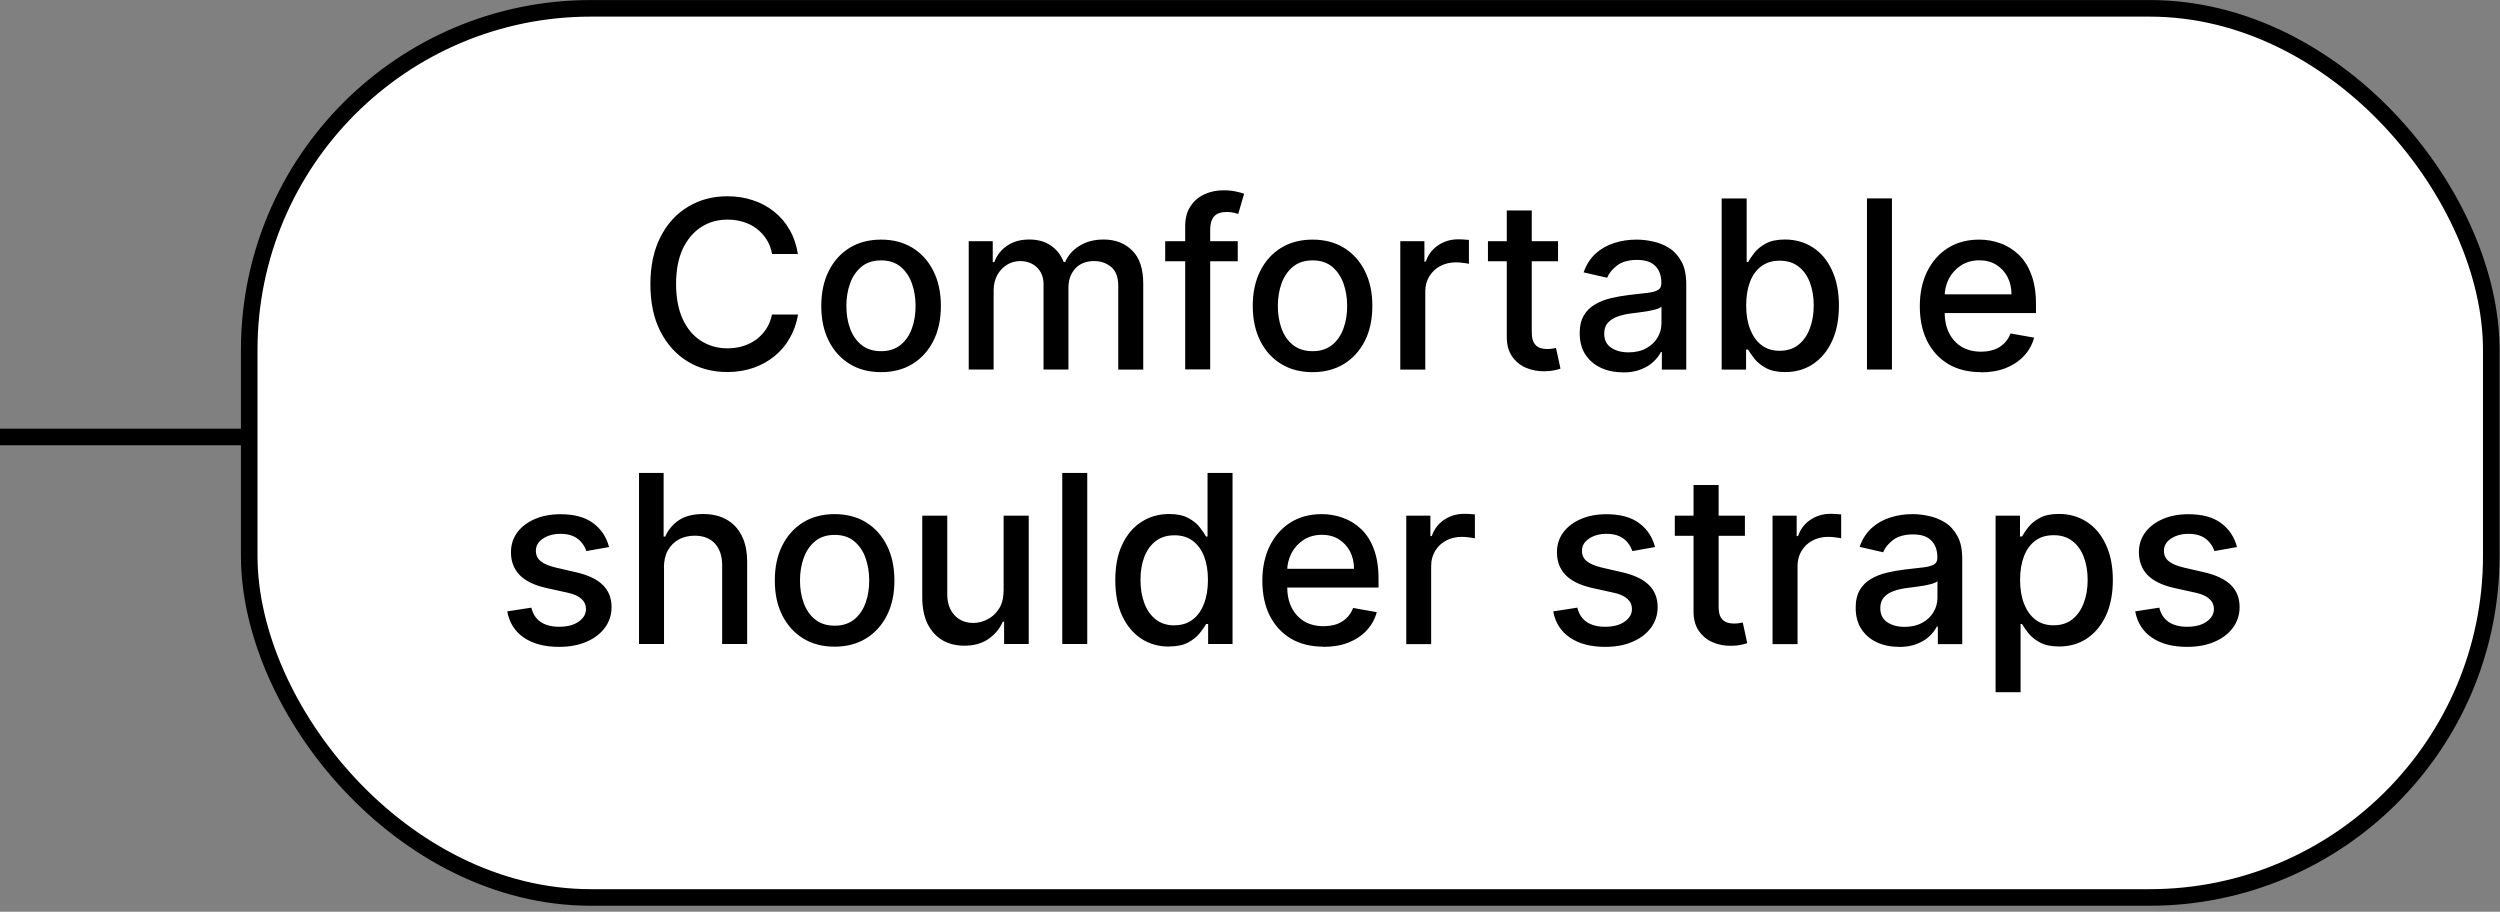
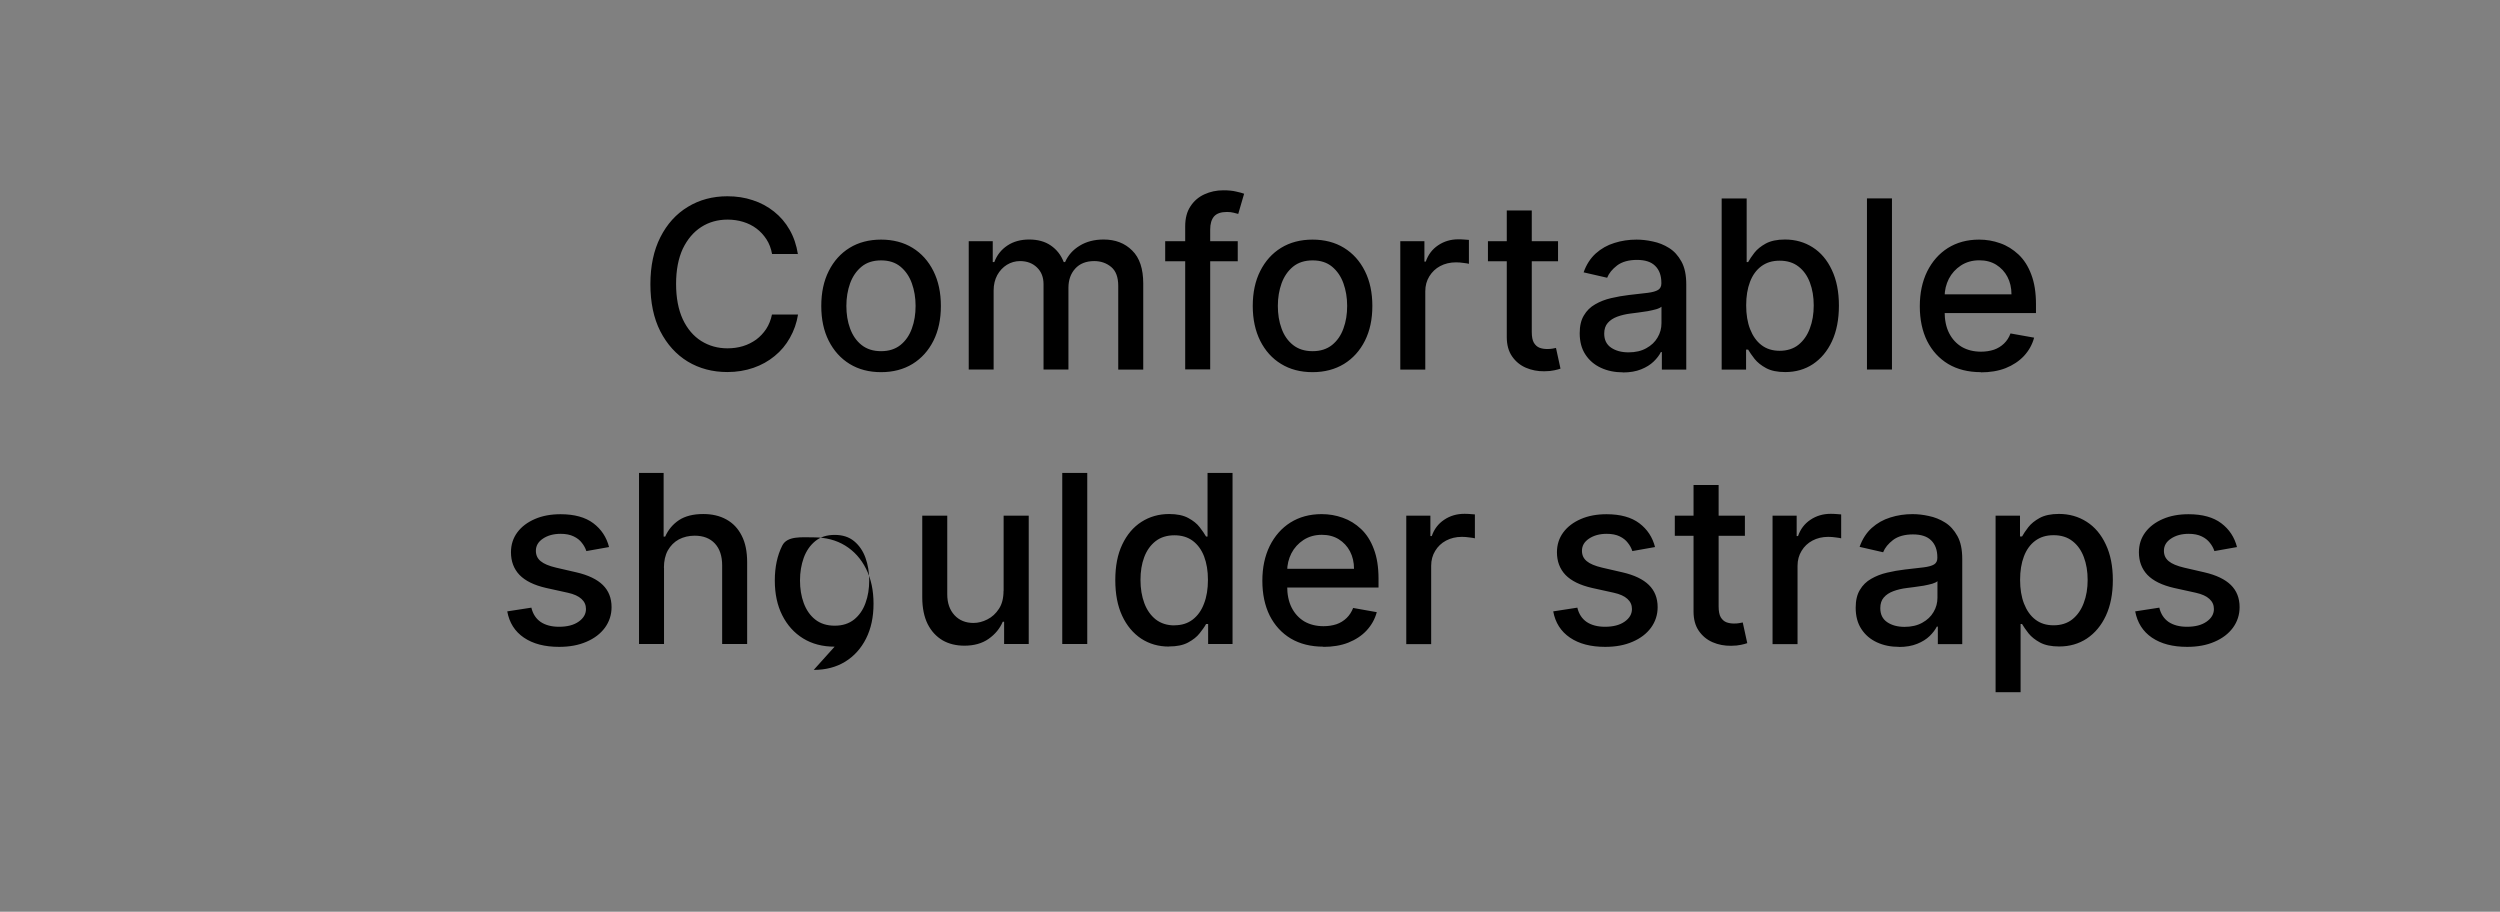
<svg xmlns="http://www.w3.org/2000/svg" viewBox="0 0 255 93" id="uuid-10271b75-c792-4029-a901-e9d54e4fca88">
  <rect x="0" y="0" width="255" height="93" fill="#808080" stroke="none" />
-   <line stroke-width="1.69" stroke="#000" fill="none" y2="44.57" x2="39" y1="44.57" />
-   <rect stroke-width="1.69" stroke="#000" fill="#fff" ry="34.85" rx="34.85" height="90.69" width="228.69" y=".85" x="25.42" />
-   <path d="M81.41,25.91h-2.66c-.1-.57-.29-1.07-.57-1.5-.28-.43-.62-.8-1.02-1.1-.4-.3-.86-.53-1.36-.68-.49-.15-1.02-.23-1.58-.23-1.01,0-1.91.25-2.7.76-.79.51-1.41,1.25-1.88,2.22-.45.98-.68,2.17-.68,3.58s.23,2.62.68,3.6c.46.98,1.09,1.72,1.88,2.22.8.5,1.69.75,2.68.75.55,0,1.07-.07,1.57-.22.5-.15.95-.38,1.36-.67.4-.3.74-.66,1.02-1.08.28-.43.48-.93.59-1.48h2.66c-.14.87-.42,1.66-.83,2.38-.4.72-.92,1.34-1.56,1.86-.63.52-1.35.92-2.16,1.2s-1.7.43-2.66.43c-1.51,0-2.86-.36-4.04-1.07-1.18-.72-2.11-1.75-2.8-3.09-.68-1.34-1.01-2.94-1.01-4.8s.34-3.46,1.02-4.8c.68-1.34,1.61-2.37,2.8-3.09,1.18-.72,2.53-1.08,4.03-1.08.93,0,1.79.13,2.59.4.81.26,1.53.65,2.17,1.16.64.51,1.17,1.12,1.59,1.86.42.73.7,1.56.85,2.5ZM89.87,37.96c-1.23,0-2.3-.28-3.21-.84-.91-.56-1.62-1.35-2.13-2.36-.51-1.01-.76-2.19-.76-3.55s.25-2.55.76-3.56c.51-1.02,1.22-1.81,2.13-2.37.91-.56,1.99-.84,3.21-.84s2.3.28,3.21.84c.91.56,1.62,1.35,2.13,2.37.51,1.02.76,2.2.76,3.56s-.25,2.53-.76,3.55c-.51,1.01-1.22,1.8-2.13,2.36-.91.56-1.99.84-3.21.84ZM89.87,35.82c.8,0,1.45-.21,1.98-.63.52-.42.91-.98,1.16-1.68.26-.7.38-1.47.38-2.31s-.13-1.6-.38-2.3c-.25-.7-.64-1.27-1.16-1.7-.52-.43-1.18-.64-1.98-.64s-1.47.21-1.99.64c-.52.43-.91.99-1.17,1.7-.25.7-.38,1.47-.38,2.3s.12,1.61.38,2.31c.26.7.64,1.26,1.17,1.68.53.42,1.19.63,1.99.63ZM98.81,37.69v-13.09h2.45v2.13h.16c.27-.72.72-1.28,1.34-1.69.62-.41,1.36-.61,2.22-.61s1.61.2,2.2.61c.6.41,1.04.97,1.32,1.69h.14c.31-.7.81-1.26,1.49-1.67.68-.42,1.5-.63,2.44-.63,1.19,0,2.16.37,2.91,1.12.76.74,1.13,1.87,1.13,3.37v8.78h-2.55v-8.54c0-.89-.24-1.53-.72-1.93-.48-.4-1.06-.6-1.73-.6-.83,0-1.48.26-1.94.77-.46.51-.69,1.16-.69,1.95v8.34h-2.54v-8.7c0-.71-.22-1.28-.67-1.71-.44-.43-1.02-.65-1.73-.65-.48,0-.93.13-1.34.38-.4.25-.73.6-.98,1.05-.24.45-.37.97-.37,1.56v8.07h-2.55ZM126.25,24.6v2.05h-7.4v-2.05h7.4ZM120.89,37.69v-14.61c0-.82.18-1.5.54-2.04.36-.55.83-.95,1.42-1.22.59-.27,1.23-.41,1.93-.41.51,0,.95.04,1.31.13.36.08.63.15.81.22l-.6,2.06c-.12-.03-.27-.07-.46-.12-.19-.05-.42-.08-.68-.08-.62,0-1.06.15-1.33.46-.26.31-.39.75-.39,1.33v14.27h-2.55ZM133.88,37.96c-1.23,0-2.3-.28-3.21-.84-.92-.56-1.62-1.35-2.13-2.36-.5-1.01-.76-2.19-.76-3.55s.25-2.55.76-3.56c.51-1.02,1.22-1.81,2.13-2.37.91-.56,1.99-.84,3.21-.84s2.3.28,3.21.84c.91.56,1.62,1.35,2.13,2.37.51,1.02.76,2.2.76,3.56s-.25,2.53-.76,3.55c-.51,1.01-1.22,1.8-2.13,2.36-.92.56-1.99.84-3.21.84ZM133.89,35.82c.79,0,1.45-.21,1.98-.63.52-.42.91-.98,1.16-1.68.26-.7.38-1.47.38-2.31s-.13-1.6-.38-2.3c-.25-.7-.64-1.27-1.16-1.7-.52-.43-1.18-.64-1.98-.64s-1.47.21-2,.64c-.52.43-.91.99-1.17,1.7-.25.7-.38,1.47-.38,2.3s.12,1.61.38,2.31c.25.7.64,1.26,1.17,1.68.53.42,1.19.63,2,.63ZM142.83,37.69v-13.09h2.46v2.08h.14c.24-.7.66-1.26,1.26-1.66.61-.41,1.29-.61,2.06-.61.16,0,.35,0,.56.02.22.01.39.03.52.04v2.44c-.1-.03-.28-.06-.54-.09-.26-.04-.52-.06-.78-.06-.6,0-1.14.13-1.61.38-.47.25-.83.6-1.11,1.05-.27.44-.41.95-.41,1.52v7.99h-2.55ZM158.92,24.6v2.05h-7.15v-2.05h7.15ZM153.69,21.47h2.55v12.38c0,.49.07.87.22,1.12.15.24.34.41.57.5.24.09.5.13.78.13.2,0,.38-.01.54-.04.15-.03.27-.05.36-.07l.46,2.11c-.15.06-.36.11-.63.17-.27.06-.61.1-1.02.1-.67.01-1.29-.11-1.88-.36-.58-.25-1.05-.64-1.41-1.16-.36-.52-.54-1.18-.54-1.97v-12.91ZM165.55,37.98c-.83,0-1.58-.15-2.25-.46-.67-.31-1.2-.76-1.59-1.36-.39-.59-.58-1.32-.58-2.17,0-.74.14-1.35.43-1.82.28-.48.67-.86,1.15-1.13.48-.28,1.02-.49,1.62-.63.6-.14,1.21-.25,1.82-.32.78-.09,1.42-.16,1.91-.22.49-.06.84-.16,1.07-.3.22-.14.33-.36.33-.66v-.06c0-.74-.21-1.32-.63-1.73-.41-.41-1.03-.61-1.86-.61s-1.53.19-2.03.57c-.49.38-.83.79-1.01,1.25l-2.4-.55c.28-.8.7-1.44,1.24-1.93.55-.49,1.18-.85,1.9-1.07.72-.23,1.47-.34,2.26-.34.52,0,1.08.06,1.66.19.59.12,1.14.34,1.65.66.52.32.94.79,1.27,1.39.33.6.49,1.37.49,2.33v8.69h-2.49v-1.79h-.1c-.16.33-.41.65-.74.97-.33.32-.75.58-1.27.79-.52.21-1.14.32-1.86.32ZM166.11,35.94c.71,0,1.31-.14,1.81-.42.51-.28.89-.64,1.15-1.09.27-.45.4-.94.4-1.46v-1.69c-.09.09-.27.18-.53.26-.26.07-.55.14-.88.2-.33.05-.65.1-.96.14-.31.04-.57.07-.78.1-.49.06-.95.17-1.36.32-.4.15-.73.36-.97.64-.24.27-.36.64-.36,1.09,0,.63.23,1.11.7,1.43.47.32,1.06.48,1.78.48ZM175.61,37.69v-17.45h2.55v6.49h.15c.15-.27.36-.59.64-.95.28-.36.67-.67,1.16-.94.5-.27,1.15-.41,1.96-.41,1.06,0,2,.27,2.83.8.83.53,1.48,1.3,1.95,2.31.48,1.01.72,2.22.72,3.63s-.24,2.63-.71,3.64c-.47,1.01-1.12,1.78-1.94,2.33-.82.54-1.76.81-2.82.81-.79,0-1.45-.13-1.95-.4-.5-.27-.89-.58-1.18-.94-.28-.36-.5-.68-.66-.95h-.21v2.04h-2.49ZM178.11,31.15c0,.92.13,1.73.4,2.42.27.69.65,1.24,1.16,1.63.51.39,1.12.58,1.86.58s1.4-.2,1.91-.61c.51-.41.9-.96,1.16-1.66.27-.7.4-1.49.4-2.36s-.13-1.64-.39-2.33c-.26-.69-.64-1.23-1.16-1.63-.51-.4-1.15-.6-1.92-.6s-1.36.19-1.88.57c-.51.38-.89.91-1.15,1.59-.26.68-.39,1.48-.39,2.39ZM192.98,20.24v17.45h-2.55v-17.45h2.55ZM202.05,37.96c-1.29,0-2.4-.28-3.33-.83-.93-.56-1.64-1.34-2.15-2.34-.5-1.01-.75-2.2-.75-3.55s.25-2.52.75-3.55c.51-1.02,1.21-1.82,2.11-2.39.91-.57,1.97-.86,3.19-.86.74,0,1.45.12,2.15.37.69.24,1.31.63,1.87,1.15.55.52.99,1.2,1.3,2.04.32.83.48,1.84.48,3.03v.9h-10.41v-1.91h7.91c0-.67-.14-1.26-.41-1.78-.27-.52-.66-.93-1.15-1.24-.49-.3-1.06-.45-1.72-.45-.72,0-1.34.18-1.88.53-.53.35-.94.8-1.23,1.36-.28.56-.43,1.16-.43,1.82v1.49c0,.88.15,1.62.46,2.23.31.61.75,1.08,1.3,1.41.56.32,1.21.48,1.95.48.48,0,.92-.07,1.32-.2.4-.14.74-.35,1.03-.63.29-.28.51-.62.66-1.03l2.41.43c-.19.71-.54,1.33-1.04,1.87-.5.53-1.12.94-1.87,1.24-.74.29-1.59.43-2.55.43ZM62.12,55.8l-2.31.41c-.1-.3-.25-.58-.46-.84-.2-.27-.48-.49-.84-.66-.35-.17-.79-.26-1.32-.26-.72,0-1.32.16-1.81.49-.48.32-.72.73-.72,1.24,0,.44.16.79.49,1.06.32.27.85.49,1.57.66l2.08.48c1.2.28,2.1.71,2.69,1.29.59.58.89,1.33.89,2.26,0,.78-.23,1.48-.68,2.1-.45.61-1.08,1.09-1.88,1.43-.8.35-1.73.52-2.79.52-1.47,0-2.66-.31-3.59-.94-.93-.63-1.49-1.53-1.7-2.68l2.46-.38c.15.64.47,1.13.95,1.46.48.32,1.1.49,1.87.49.84,0,1.5-.17,2-.52.5-.35.75-.78.75-1.29,0-.41-.15-.75-.46-1.03-.3-.28-.76-.49-1.39-.63l-2.22-.49c-1.22-.28-2.12-.72-2.71-1.33-.58-.61-.87-1.38-.87-2.31,0-.77.22-1.45.65-2.03.43-.58,1.03-1.03,1.79-1.36.76-.33,1.63-.49,2.62-.49,1.41,0,2.53.31,3.34.92.81.61,1.35,1.42,1.61,2.45ZM67.73,57.92v7.77h-2.55v-17.45h2.51v6.49h.16c.31-.7.78-1.26,1.41-1.68.63-.41,1.45-.62,2.47-.62.9,0,1.68.18,2.35.55.68.37,1.2.92,1.57,1.65.38.73.56,1.64.56,2.73v8.33h-2.55v-8.02c0-.96-.25-1.7-.74-2.23-.49-.53-1.18-.8-2.06-.8-.6,0-1.14.13-1.62.38-.47.26-.84.63-1.12,1.12-.27.49-.4,1.08-.4,1.77ZM85.13,65.96c-1.23,0-2.3-.28-3.21-.84s-1.62-1.35-2.13-2.36c-.51-1.01-.76-2.19-.76-3.55s.25-2.55.76-3.56c.51-1.02,1.22-1.81,2.13-2.37s1.99-.84,3.21-.84,2.3.28,3.21.84c.91.56,1.62,1.35,2.13,2.37.51,1.02.76,2.2.76,3.56s-.25,2.53-.76,3.55c-.51,1.01-1.22,1.8-2.13,2.36-.91.56-1.99.84-3.21.84ZM85.14,63.82c.8,0,1.45-.21,1.98-.63.52-.42.91-.98,1.16-1.68.26-.7.38-1.47.38-2.31s-.13-1.6-.38-2.3c-.25-.7-.64-1.27-1.16-1.7-.52-.43-1.18-.64-1.98-.64s-1.47.21-1.99.64c-.52.43-.91.99-1.17,1.7-.25.7-.38,1.47-.38,2.3s.12,1.61.38,2.31c.26.7.64,1.26,1.17,1.68.53.42,1.19.63,1.99.63ZM102.37,60.26v-7.66h2.56v13.09h-2.51v-2.27h-.14c-.3.7-.78,1.28-1.45,1.75-.66.46-1.48.69-2.46.69-.84,0-1.59-.18-2.23-.55-.64-.38-1.15-.93-1.52-1.66-.36-.73-.55-1.64-.55-2.72v-8.33h2.55v8.02c0,.89.25,1.6.74,2.13.49.53,1.14.79,1.93.79.48,0,.95-.12,1.42-.36.48-.24.87-.6,1.18-1.08.32-.48.47-1.1.47-1.84ZM110.9,48.24v17.45h-2.55v-17.45h2.55ZM119.23,65.95c-1.06,0-2-.27-2.83-.81-.82-.55-1.47-1.32-1.94-2.33-.47-1.01-.7-2.22-.7-3.64s.23-2.62.71-3.63c.48-1.01,1.13-1.78,1.96-2.31.83-.53,1.77-.8,2.82-.8.81,0,1.47.14,1.96.41.5.27.89.58,1.16.94.28.36.49.67.65.95h.15v-6.49h2.55v17.45h-2.49v-2.04h-.21c-.15.28-.38.6-.66.95-.28.36-.68.67-1.18.94-.5.27-1.15.4-1.94.4ZM119.79,63.78c.73,0,1.35-.19,1.86-.58.51-.39.9-.93,1.16-1.63.27-.69.4-1.5.4-2.42s-.13-1.7-.39-2.39c-.26-.68-.65-1.21-1.15-1.59-.51-.38-1.13-.57-1.88-.57s-1.41.2-1.92.6c-.51.4-.9.94-1.16,1.63-.26.69-.38,1.46-.38,2.33s.13,1.66.39,2.36c.26.7.65,1.25,1.16,1.66.52.4,1.15.61,1.91.61ZM134.99,65.96c-1.29,0-2.4-.28-3.33-.83-.93-.56-1.64-1.34-2.15-2.34-.5-1.01-.75-2.2-.75-3.55s.25-2.52.75-3.55c.51-1.02,1.21-1.82,2.11-2.39.91-.57,1.97-.86,3.19-.86.74,0,1.46.12,2.15.37.69.24,1.32.63,1.87,1.15.55.52.99,1.2,1.3,2.04.32.83.48,1.84.48,3.03v.9h-10.41v-1.91h7.91c0-.67-.14-1.26-.41-1.78-.27-.52-.66-.93-1.15-1.24-.49-.3-1.06-.45-1.72-.45-.72,0-1.34.18-1.88.53-.53.35-.94.8-1.23,1.36-.28.56-.43,1.16-.43,1.82v1.49c0,.88.15,1.62.46,2.23.31.61.75,1.08,1.3,1.41.56.32,1.21.48,1.95.48.48,0,.92-.07,1.32-.2.4-.14.74-.35,1.03-.63.29-.28.51-.62.67-1.03l2.41.43c-.19.71-.54,1.33-1.04,1.87-.49.53-1.12.94-1.87,1.24-.74.29-1.59.43-2.55.43ZM143.44,65.69v-13.09h2.46v2.08h.14c.24-.7.66-1.26,1.26-1.66.61-.41,1.29-.61,2.06-.61.16,0,.35,0,.56.02.22.01.4.03.52.04v2.44c-.1-.03-.28-.06-.55-.09-.26-.04-.52-.06-.78-.06-.6,0-1.14.13-1.61.38-.47.25-.84.6-1.11,1.05-.27.44-.41.95-.41,1.52v7.99h-2.55ZM168.81,55.8l-2.31.41c-.1-.3-.25-.58-.46-.84-.2-.27-.48-.49-.83-.66-.35-.17-.79-.26-1.32-.26-.72,0-1.32.16-1.81.49-.48.32-.72.73-.72,1.24,0,.44.16.79.49,1.06.32.27.85.49,1.57.66l2.08.48c1.21.28,2.1.71,2.69,1.29.59.58.89,1.33.89,2.26,0,.78-.23,1.48-.68,2.1-.45.61-1.08,1.09-1.88,1.43-.8.35-1.73.52-2.79.52-1.47,0-2.66-.31-3.59-.94-.93-.63-1.5-1.53-1.71-2.68l2.46-.38c.15.64.47,1.13.95,1.46.48.32,1.1.49,1.87.49.83,0,1.5-.17,2-.52.5-.35.75-.78.75-1.29,0-.41-.15-.75-.46-1.03-.3-.28-.76-.49-1.39-.63l-2.22-.49c-1.22-.28-2.12-.72-2.71-1.33-.58-.61-.87-1.38-.87-2.31,0-.77.22-1.45.65-2.03.43-.58,1.03-1.03,1.79-1.36.76-.33,1.63-.49,2.62-.49,1.41,0,2.53.31,3.34.92.81.61,1.35,1.42,1.61,2.45ZM177.98,52.6v2.05h-7.15v-2.05h7.15ZM172.75,49.47h2.55v12.38c0,.49.07.87.22,1.12.15.24.34.41.57.5.24.09.5.13.77.13.21,0,.38-.01.54-.04.15-.03.27-.05.36-.07l.46,2.11c-.15.06-.36.11-.63.17-.27.06-.61.1-1.02.1-.67.01-1.3-.11-1.88-.36-.58-.25-1.05-.64-1.41-1.16-.36-.52-.54-1.18-.54-1.97v-12.91ZM180.8,65.69v-13.09h2.46v2.08h.14c.24-.7.66-1.26,1.26-1.66.61-.41,1.3-.61,2.06-.61.16,0,.35,0,.56.02.22.01.39.03.52.04v2.44c-.1-.03-.28-.06-.54-.09-.26-.04-.52-.06-.78-.06-.6,0-1.14.13-1.61.38-.47.25-.84.6-1.11,1.05-.27.44-.41.95-.41,1.52v7.99h-2.55ZM193.7,65.98c-.83,0-1.58-.15-2.25-.46-.67-.31-1.2-.76-1.59-1.36-.39-.59-.58-1.32-.58-2.17,0-.74.14-1.35.43-1.82.28-.48.67-.86,1.15-1.13.48-.28,1.02-.49,1.62-.63.6-.14,1.2-.25,1.82-.32.79-.09,1.42-.16,1.91-.22.49-.06.84-.16,1.07-.3.22-.14.33-.36.33-.66v-.06c0-.74-.21-1.32-.63-1.73-.41-.41-1.03-.61-1.86-.61s-1.53.19-2.03.57c-.49.38-.83.79-1.01,1.25l-2.4-.55c.28-.8.7-1.44,1.24-1.93.55-.49,1.18-.85,1.9-1.07.72-.23,1.47-.34,2.26-.34.52,0,1.08.06,1.66.19.59.12,1.14.34,1.65.66.52.32.94.79,1.27,1.39.33.6.49,1.37.49,2.33v8.69h-2.49v-1.79h-.1c-.17.33-.41.65-.74.97-.33.32-.75.58-1.27.79s-1.14.32-1.86.32ZM194.26,63.94c.7,0,1.31-.14,1.81-.42.51-.28.89-.64,1.15-1.09.27-.45.4-.94.4-1.46v-1.69c-.09.09-.27.18-.53.26-.26.07-.55.14-.88.2-.33.05-.65.1-.96.14-.31.04-.57.07-.78.1-.49.06-.95.17-1.35.32-.4.15-.73.36-.97.64-.24.27-.36.64-.36,1.09,0,.63.23,1.11.7,1.43.47.32,1.06.48,1.78.48ZM203.55,70.6v-18h2.49v2.12h.21c.15-.27.36-.59.64-.95.28-.36.67-.67,1.16-.94.5-.27,1.15-.41,1.96-.41,1.06,0,2,.27,2.83.8.83.53,1.48,1.3,1.95,2.31.48,1.01.72,2.22.72,3.63s-.24,2.63-.71,3.64c-.47,1.01-1.12,1.78-1.94,2.33-.82.54-1.76.81-2.82.81-.79,0-1.45-.13-1.95-.4-.5-.27-.89-.58-1.18-.94-.28-.36-.5-.68-.66-.95h-.15v6.95h-2.55ZM206.05,59.15c0,.92.13,1.73.4,2.42.27.69.65,1.24,1.16,1.63.51.39,1.12.58,1.86.58s1.4-.2,1.91-.61c.51-.41.9-.96,1.16-1.66.27-.7.4-1.49.4-2.36s-.13-1.64-.39-2.33c-.26-.69-.64-1.23-1.16-1.63-.51-.4-1.15-.6-1.92-.6s-1.36.19-1.88.57c-.51.38-.89.91-1.15,1.59-.26.68-.39,1.48-.39,2.39ZM228.18,55.8l-2.31.41c-.1-.3-.25-.58-.46-.84-.21-.27-.48-.49-.84-.66-.35-.17-.79-.26-1.32-.26-.72,0-1.32.16-1.81.49-.48.32-.72.73-.72,1.24,0,.44.16.79.49,1.06.32.27.85.49,1.57.66l2.08.48c1.2.28,2.1.71,2.69,1.29.59.58.89,1.33.89,2.26,0,.78-.23,1.48-.68,2.1-.45.61-1.08,1.09-1.88,1.43-.8.35-1.73.52-2.79.52-1.47,0-2.66-.31-3.59-.94-.93-.63-1.49-1.53-1.71-2.68l2.46-.38c.15.64.47,1.13.95,1.46.48.32,1.1.49,1.87.49.84,0,1.5-.17,2-.52.5-.35.75-.78.75-1.29,0-.41-.15-.75-.46-1.03-.3-.28-.76-.49-1.39-.63l-2.22-.49c-1.22-.28-2.12-.72-2.71-1.33-.58-.61-.87-1.38-.87-2.31,0-.77.22-1.45.65-2.03.43-.58,1.03-1.03,1.79-1.36.76-.33,1.63-.49,2.62-.49,1.42,0,2.53.31,3.34.92.81.61,1.35,1.42,1.61,2.45Z" />
+   <path d="M81.41,25.91h-2.66c-.1-.57-.29-1.07-.57-1.5-.28-.43-.62-.8-1.02-1.1-.4-.3-.86-.53-1.36-.68-.49-.15-1.02-.23-1.58-.23-1.01,0-1.91.25-2.7.76-.79.51-1.41,1.25-1.88,2.22-.45.98-.68,2.17-.68,3.58s.23,2.62.68,3.6c.46.98,1.09,1.72,1.88,2.22.8.5,1.69.75,2.68.75.55,0,1.07-.07,1.57-.22.5-.15.95-.38,1.36-.67.4-.3.74-.66,1.02-1.08.28-.43.48-.93.59-1.48h2.66c-.14.87-.42,1.66-.83,2.38-.4.72-.92,1.34-1.56,1.86-.63.52-1.35.92-2.16,1.2s-1.7.43-2.66.43c-1.51,0-2.86-.36-4.04-1.07-1.18-.72-2.11-1.75-2.8-3.09-.68-1.34-1.01-2.94-1.01-4.8s.34-3.46,1.02-4.8c.68-1.34,1.61-2.37,2.8-3.09,1.18-.72,2.53-1.08,4.03-1.08.93,0,1.79.13,2.59.4.81.26,1.53.65,2.17,1.16.64.51,1.17,1.12,1.59,1.86.42.73.7,1.56.85,2.5ZM89.87,37.96c-1.23,0-2.3-.28-3.21-.84-.91-.56-1.62-1.35-2.13-2.36-.51-1.01-.76-2.19-.76-3.55s.25-2.55.76-3.56c.51-1.02,1.22-1.81,2.13-2.37.91-.56,1.99-.84,3.21-.84s2.3.28,3.21.84c.91.56,1.62,1.35,2.13,2.37.51,1.02.76,2.2.76,3.56s-.25,2.53-.76,3.55c-.51,1.01-1.22,1.8-2.13,2.36-.91.56-1.99.84-3.21.84ZM89.87,35.82c.8,0,1.45-.21,1.98-.63.52-.42.91-.98,1.16-1.68.26-.7.38-1.47.38-2.31s-.13-1.6-.38-2.3c-.25-.7-.64-1.27-1.16-1.7-.52-.43-1.18-.64-1.98-.64s-1.47.21-1.99.64c-.52.43-.91.99-1.17,1.7-.25.7-.38,1.47-.38,2.3s.12,1.61.38,2.31c.26.7.64,1.26,1.17,1.68.53.42,1.19.63,1.99.63ZM98.81,37.69v-13.09h2.45v2.13h.16c.27-.72.72-1.28,1.34-1.69.62-.41,1.36-.61,2.22-.61s1.61.2,2.2.61c.6.41,1.04.97,1.32,1.69h.14c.31-.7.81-1.26,1.49-1.67.68-.42,1.5-.63,2.44-.63,1.19,0,2.16.37,2.91,1.12.76.74,1.13,1.87,1.13,3.37v8.78h-2.55v-8.54c0-.89-.24-1.53-.72-1.93-.48-.4-1.06-.6-1.73-.6-.83,0-1.48.26-1.94.77-.46.51-.69,1.16-.69,1.95v8.34h-2.54v-8.7c0-.71-.22-1.28-.67-1.71-.44-.43-1.02-.65-1.73-.65-.48,0-.93.13-1.34.38-.4.25-.73.6-.98,1.05-.24.45-.37.97-.37,1.56v8.07h-2.55ZM126.25,24.6v2.05h-7.4v-2.05h7.4ZM120.89,37.69v-14.61c0-.82.18-1.5.54-2.04.36-.55.83-.95,1.42-1.22.59-.27,1.23-.41,1.93-.41.51,0,.95.04,1.31.13.36.08.63.15.81.22l-.6,2.06c-.12-.03-.27-.07-.46-.12-.19-.05-.42-.08-.68-.08-.62,0-1.06.15-1.33.46-.26.31-.39.75-.39,1.33v14.27h-2.55ZM133.88,37.96c-1.23,0-2.3-.28-3.21-.84-.92-.56-1.62-1.35-2.13-2.36-.5-1.01-.76-2.19-.76-3.55s.25-2.55.76-3.56c.51-1.02,1.22-1.81,2.13-2.37.91-.56,1.99-.84,3.21-.84s2.3.28,3.21.84c.91.56,1.62,1.35,2.13,2.37.51,1.02.76,2.2.76,3.56s-.25,2.53-.76,3.55c-.51,1.01-1.22,1.8-2.13,2.36-.92.56-1.99.84-3.21.84ZM133.89,35.82c.79,0,1.45-.21,1.98-.63.52-.42.91-.98,1.16-1.68.26-.7.38-1.47.38-2.31s-.13-1.6-.38-2.3c-.25-.7-.64-1.27-1.16-1.7-.52-.43-1.18-.64-1.98-.64s-1.47.21-2,.64c-.52.43-.91.99-1.17,1.7-.25.7-.38,1.47-.38,2.3s.12,1.61.38,2.31c.25.7.64,1.26,1.17,1.68.53.42,1.19.63,2,.63ZM142.83,37.69v-13.09h2.46v2.08h.14c.24-.7.66-1.26,1.26-1.66.61-.41,1.29-.61,2.06-.61.16,0,.35,0,.56.02.22.01.39.03.52.04v2.44c-.1-.03-.28-.06-.54-.09-.26-.04-.52-.06-.78-.06-.6,0-1.14.13-1.61.38-.47.25-.83.6-1.11,1.05-.27.44-.41.95-.41,1.52v7.99h-2.55ZM158.92,24.6v2.05h-7.15v-2.05h7.15ZM153.69,21.47h2.55v12.38c0,.49.07.87.22,1.12.15.24.34.41.57.5.24.09.5.13.78.13.2,0,.38-.01.54-.04.15-.03.27-.05.36-.07l.46,2.11c-.15.06-.36.11-.63.17-.27.06-.61.1-1.02.1-.67.01-1.29-.11-1.88-.36-.58-.25-1.05-.64-1.41-1.16-.36-.52-.54-1.18-.54-1.97v-12.91ZM165.55,37.98c-.83,0-1.58-.15-2.25-.46-.67-.31-1.2-.76-1.59-1.36-.39-.59-.58-1.32-.58-2.17,0-.74.14-1.35.43-1.82.28-.48.67-.86,1.15-1.13.48-.28,1.02-.49,1.62-.63.6-.14,1.21-.25,1.82-.32.78-.09,1.42-.16,1.91-.22.49-.06.84-.16,1.07-.3.22-.14.33-.36.33-.66v-.06c0-.74-.21-1.32-.63-1.73-.41-.41-1.03-.61-1.86-.61s-1.53.19-2.03.57c-.49.38-.83.79-1.01,1.25l-2.4-.55c.28-.8.7-1.44,1.24-1.93.55-.49,1.18-.85,1.9-1.07.72-.23,1.47-.34,2.26-.34.52,0,1.08.06,1.66.19.59.12,1.14.34,1.65.66.52.32.94.79,1.27,1.39.33.6.49,1.37.49,2.33v8.69h-2.49v-1.79h-.1c-.16.33-.41.65-.74.97-.33.32-.75.58-1.27.79-.52.21-1.14.32-1.86.32ZM166.11,35.94c.71,0,1.31-.14,1.81-.42.51-.28.89-.64,1.15-1.09.27-.45.4-.94.4-1.46v-1.69c-.09.09-.27.18-.53.26-.26.07-.55.14-.88.2-.33.05-.65.1-.96.14-.31.04-.57.07-.78.1-.49.06-.95.17-1.36.32-.4.15-.73.36-.97.64-.24.27-.36.64-.36,1.09,0,.63.23,1.11.7,1.43.47.32,1.06.48,1.78.48ZM175.61,37.69v-17.45h2.55v6.49h.15c.15-.27.36-.59.64-.95.28-.36.67-.67,1.16-.94.5-.27,1.15-.41,1.96-.41,1.06,0,2,.27,2.83.8.83.53,1.48,1.3,1.95,2.31.48,1.01.72,2.22.72,3.63s-.24,2.63-.71,3.64c-.47,1.01-1.12,1.78-1.94,2.33-.82.54-1.76.81-2.82.81-.79,0-1.45-.13-1.95-.4-.5-.27-.89-.58-1.18-.94-.28-.36-.5-.68-.66-.95h-.21v2.04h-2.49ZM178.11,31.15c0,.92.13,1.73.4,2.42.27.69.65,1.24,1.16,1.63.51.39,1.12.58,1.86.58s1.4-.2,1.91-.61c.51-.41.9-.96,1.16-1.66.27-.7.4-1.49.4-2.36s-.13-1.64-.39-2.33c-.26-.69-.64-1.23-1.16-1.63-.51-.4-1.15-.6-1.92-.6s-1.36.19-1.88.57c-.51.38-.89.91-1.15,1.59-.26.68-.39,1.48-.39,2.39ZM192.98,20.24v17.45h-2.55v-17.45h2.55ZM202.05,37.96c-1.29,0-2.4-.28-3.33-.83-.93-.56-1.64-1.34-2.15-2.34-.5-1.01-.75-2.2-.75-3.55s.25-2.52.75-3.55c.51-1.02,1.21-1.82,2.11-2.39.91-.57,1.97-.86,3.19-.86.74,0,1.45.12,2.15.37.69.24,1.31.63,1.87,1.15.55.52.99,1.2,1.3,2.04.32.83.48,1.84.48,3.03v.9h-10.41v-1.91h7.91c0-.67-.14-1.26-.41-1.78-.27-.52-.66-.93-1.15-1.24-.49-.3-1.06-.45-1.72-.45-.72,0-1.34.18-1.88.53-.53.35-.94.8-1.23,1.36-.28.56-.43,1.16-.43,1.82v1.49c0,.88.15,1.62.46,2.23.31.61.75,1.08,1.3,1.41.56.32,1.21.48,1.95.48.48,0,.92-.07,1.32-.2.4-.14.74-.35,1.03-.63.29-.28.51-.62.66-1.03l2.41.43c-.19.71-.54,1.33-1.04,1.87-.5.53-1.12.94-1.87,1.24-.74.29-1.59.43-2.55.43ZM62.12,55.8l-2.31.41c-.1-.3-.25-.58-.46-.84-.2-.27-.48-.49-.84-.66-.35-.17-.79-.26-1.32-.26-.72,0-1.32.16-1.81.49-.48.32-.72.73-.72,1.24,0,.44.16.79.49,1.06.32.27.85.49,1.57.66l2.08.48c1.2.28,2.1.71,2.69,1.29.59.58.89,1.33.89,2.26,0,.78-.23,1.48-.68,2.1-.45.61-1.08,1.09-1.88,1.43-.8.35-1.73.52-2.79.52-1.47,0-2.66-.31-3.59-.94-.93-.63-1.49-1.53-1.7-2.68l2.46-.38c.15.64.47,1.13.95,1.46.48.32,1.1.49,1.87.49.84,0,1.5-.17,2-.52.5-.35.75-.78.75-1.29,0-.41-.15-.75-.46-1.03-.3-.28-.76-.49-1.39-.63l-2.22-.49c-1.22-.28-2.12-.72-2.71-1.33-.58-.61-.87-1.38-.87-2.31,0-.77.22-1.45.65-2.03.43-.58,1.03-1.03,1.79-1.36.76-.33,1.63-.49,2.62-.49,1.41,0,2.53.31,3.34.92.81.61,1.35,1.42,1.61,2.45ZM67.73,57.92v7.77h-2.55v-17.45h2.51v6.49h.16c.31-.7.78-1.26,1.41-1.68.63-.41,1.45-.62,2.47-.62.9,0,1.68.18,2.35.55.68.37,1.2.92,1.57,1.65.38.73.56,1.64.56,2.73v8.33h-2.55v-8.02c0-.96-.25-1.7-.74-2.23-.49-.53-1.18-.8-2.06-.8-.6,0-1.14.13-1.62.38-.47.26-.84.63-1.12,1.12-.27.49-.4,1.08-.4,1.77ZM85.13,65.96c-1.23,0-2.3-.28-3.21-.84s-1.62-1.35-2.13-2.36c-.51-1.01-.76-2.19-.76-3.55s.25-2.55.76-3.56s1.99-.84,3.21-.84,2.3.28,3.21.84c.91.56,1.62,1.35,2.13,2.37.51,1.02.76,2.2.76,3.56s-.25,2.53-.76,3.55c-.51,1.01-1.22,1.8-2.13,2.36-.91.56-1.99.84-3.21.84ZM85.14,63.82c.8,0,1.45-.21,1.98-.63.52-.42.91-.98,1.16-1.68.26-.7.38-1.47.38-2.31s-.13-1.6-.38-2.3c-.25-.7-.64-1.27-1.16-1.7-.52-.43-1.18-.64-1.98-.64s-1.47.21-1.99.64c-.52.43-.91.99-1.17,1.7-.25.7-.38,1.47-.38,2.3s.12,1.61.38,2.31c.26.7.64,1.26,1.17,1.68.53.42,1.19.63,1.99.63ZM102.37,60.26v-7.66h2.56v13.09h-2.51v-2.27h-.14c-.3.7-.78,1.28-1.45,1.75-.66.46-1.48.69-2.46.69-.84,0-1.59-.18-2.23-.55-.64-.38-1.15-.93-1.52-1.66-.36-.73-.55-1.64-.55-2.72v-8.33h2.55v8.02c0,.89.25,1.6.74,2.13.49.53,1.14.79,1.93.79.48,0,.95-.12,1.42-.36.48-.24.87-.6,1.18-1.08.32-.48.47-1.1.47-1.84ZM110.9,48.24v17.45h-2.55v-17.45h2.55ZM119.23,65.95c-1.06,0-2-.27-2.83-.81-.82-.55-1.47-1.32-1.94-2.33-.47-1.01-.7-2.22-.7-3.64s.23-2.62.71-3.63c.48-1.01,1.13-1.78,1.96-2.31.83-.53,1.77-.8,2.82-.8.81,0,1.47.14,1.96.41.5.27.89.58,1.16.94.28.36.49.67.65.95h.15v-6.49h2.55v17.45h-2.49v-2.04h-.21c-.15.28-.38.6-.66.95-.28.36-.68.67-1.18.94-.5.27-1.15.4-1.94.4ZM119.79,63.78c.73,0,1.35-.19,1.86-.58.51-.39.9-.93,1.16-1.63.27-.69.4-1.5.4-2.42s-.13-1.7-.39-2.39c-.26-.68-.65-1.21-1.15-1.59-.51-.38-1.13-.57-1.88-.57s-1.41.2-1.92.6c-.51.4-.9.94-1.16,1.63-.26.69-.38,1.46-.38,2.33s.13,1.66.39,2.36c.26.7.65,1.25,1.16,1.66.52.4,1.15.61,1.91.61ZM134.99,65.96c-1.29,0-2.4-.28-3.33-.83-.93-.56-1.64-1.34-2.15-2.34-.5-1.01-.75-2.2-.75-3.55s.25-2.52.75-3.55c.51-1.02,1.21-1.82,2.11-2.39.91-.57,1.97-.86,3.19-.86.74,0,1.46.12,2.15.37.69.24,1.32.63,1.87,1.15.55.52.99,1.2,1.3,2.04.32.83.48,1.84.48,3.03v.9h-10.41v-1.91h7.91c0-.67-.14-1.26-.41-1.78-.27-.52-.66-.93-1.15-1.24-.49-.3-1.06-.45-1.72-.45-.72,0-1.34.18-1.88.53-.53.35-.94.8-1.23,1.36-.28.56-.43,1.16-.43,1.82v1.49c0,.88.15,1.62.46,2.23.31.61.75,1.08,1.3,1.41.56.32,1.21.48,1.95.48.48,0,.92-.07,1.32-.2.4-.14.74-.35,1.03-.63.29-.28.51-.62.67-1.03l2.41.43c-.19.71-.54,1.33-1.04,1.87-.49.53-1.12.94-1.87,1.24-.74.29-1.59.43-2.55.43ZM143.44,65.69v-13.09h2.46v2.08h.14c.24-.7.66-1.26,1.26-1.66.61-.41,1.29-.61,2.06-.61.16,0,.35,0,.56.02.22.01.4.03.52.04v2.44c-.1-.03-.28-.06-.55-.09-.26-.04-.52-.06-.78-.06-.6,0-1.14.13-1.61.38-.47.25-.84.6-1.11,1.05-.27.44-.41.95-.41,1.52v7.99h-2.55ZM168.81,55.8l-2.31.41c-.1-.3-.25-.58-.46-.84-.2-.27-.48-.49-.83-.66-.35-.17-.79-.26-1.32-.26-.72,0-1.32.16-1.81.49-.48.32-.72.73-.72,1.24,0,.44.16.79.49,1.06.32.27.85.49,1.57.66l2.08.48c1.21.28,2.1.71,2.69,1.29.59.58.89,1.33.89,2.26,0,.78-.23,1.48-.68,2.1-.45.61-1.08,1.09-1.88,1.43-.8.35-1.73.52-2.79.52-1.47,0-2.66-.31-3.59-.94-.93-.63-1.5-1.53-1.71-2.68l2.46-.38c.15.64.47,1.13.95,1.46.48.32,1.1.49,1.87.49.83,0,1.5-.17,2-.52.5-.35.75-.78.75-1.29,0-.41-.15-.75-.46-1.03-.3-.28-.76-.49-1.39-.63l-2.22-.49c-1.22-.28-2.12-.72-2.71-1.33-.58-.61-.87-1.38-.87-2.31,0-.77.22-1.45.65-2.03.43-.58,1.03-1.03,1.79-1.36.76-.33,1.63-.49,2.62-.49,1.41,0,2.53.31,3.34.92.81.61,1.35,1.42,1.61,2.45ZM177.98,52.6v2.05h-7.15v-2.05h7.15ZM172.75,49.47h2.55v12.38c0,.49.07.87.22,1.12.15.24.34.41.57.5.24.09.5.13.77.13.21,0,.38-.01.54-.04.15-.03.27-.05.36-.07l.46,2.11c-.15.06-.36.11-.63.17-.27.06-.61.1-1.02.1-.67.01-1.3-.11-1.88-.36-.58-.25-1.05-.64-1.41-1.16-.36-.52-.54-1.18-.54-1.97v-12.91ZM180.8,65.69v-13.09h2.46v2.08h.14c.24-.7.66-1.26,1.26-1.66.61-.41,1.3-.61,2.06-.61.16,0,.35,0,.56.02.22.01.39.03.52.04v2.44c-.1-.03-.28-.06-.54-.09-.26-.04-.52-.06-.78-.06-.6,0-1.14.13-1.61.38-.47.25-.84.6-1.11,1.05-.27.44-.41.95-.41,1.52v7.99h-2.55ZM193.7,65.98c-.83,0-1.58-.15-2.25-.46-.67-.31-1.2-.76-1.59-1.36-.39-.59-.58-1.32-.58-2.17,0-.74.14-1.35.43-1.82.28-.48.67-.86,1.15-1.13.48-.28,1.02-.49,1.62-.63.6-.14,1.2-.25,1.82-.32.79-.09,1.42-.16,1.91-.22.49-.06.84-.16,1.07-.3.22-.14.33-.36.33-.66v-.06c0-.74-.21-1.32-.63-1.73-.41-.41-1.03-.61-1.86-.61s-1.53.19-2.03.57c-.49.38-.83.79-1.01,1.25l-2.4-.55c.28-.8.7-1.44,1.24-1.93.55-.49,1.18-.85,1.9-1.07.72-.23,1.47-.34,2.26-.34.52,0,1.08.06,1.66.19.59.12,1.14.34,1.65.66.52.32.94.79,1.27,1.39.33.6.49,1.37.49,2.33v8.69h-2.49v-1.79h-.1c-.17.33-.41.65-.74.97-.33.32-.75.58-1.27.79s-1.14.32-1.86.32ZM194.26,63.94c.7,0,1.31-.14,1.81-.42.51-.28.89-.64,1.15-1.09.27-.45.4-.94.4-1.46v-1.69c-.09.09-.27.18-.53.26-.26.07-.55.14-.88.2-.33.05-.65.1-.96.14-.31.04-.57.07-.78.1-.49.06-.95.17-1.35.32-.4.15-.73.36-.97.64-.24.27-.36.64-.36,1.09,0,.63.23,1.11.7,1.43.47.32,1.06.48,1.78.48ZM203.55,70.6v-18h2.49v2.12h.21c.15-.27.36-.59.64-.95.28-.36.67-.67,1.16-.94.5-.27,1.15-.41,1.96-.41,1.06,0,2,.27,2.83.8.83.53,1.48,1.3,1.95,2.31.48,1.01.72,2.22.72,3.63s-.24,2.63-.71,3.64c-.47,1.01-1.12,1.78-1.94,2.33-.82.54-1.76.81-2.82.81-.79,0-1.45-.13-1.95-.4-.5-.27-.89-.58-1.18-.94-.28-.36-.5-.68-.66-.95h-.15v6.95h-2.55ZM206.05,59.15c0,.92.13,1.73.4,2.42.27.69.65,1.24,1.16,1.63.51.39,1.12.58,1.86.58s1.4-.2,1.91-.61c.51-.41.9-.96,1.16-1.66.27-.7.4-1.49.4-2.36s-.13-1.64-.39-2.33c-.26-.69-.64-1.23-1.16-1.63-.51-.4-1.15-.6-1.92-.6s-1.36.19-1.88.57c-.51.38-.89.91-1.15,1.59-.26.68-.39,1.48-.39,2.39ZM228.18,55.8l-2.31.41c-.1-.3-.25-.58-.46-.84-.21-.27-.48-.49-.84-.66-.35-.17-.79-.26-1.32-.26-.72,0-1.32.16-1.81.49-.48.32-.72.73-.72,1.24,0,.44.16.79.49,1.06.32.27.85.49,1.57.66l2.08.48c1.2.28,2.1.71,2.69,1.29.59.58.89,1.33.89,2.26,0,.78-.23,1.48-.68,2.1-.45.61-1.08,1.09-1.88,1.43-.8.35-1.73.52-2.79.52-1.47,0-2.66-.31-3.59-.94-.93-.63-1.49-1.53-1.71-2.68l2.46-.38c.15.64.47,1.13.95,1.46.48.32,1.1.49,1.87.49.84,0,1.5-.17,2-.52.5-.35.75-.78.75-1.29,0-.41-.15-.75-.46-1.03-.3-.28-.76-.49-1.39-.63l-2.22-.49c-1.22-.28-2.12-.72-2.71-1.33-.58-.61-.87-1.38-.87-2.31,0-.77.22-1.45.65-2.03.43-.58,1.03-1.03,1.79-1.36.76-.33,1.63-.49,2.62-.49,1.42,0,2.53.31,3.34.92.81.61,1.35,1.42,1.61,2.45Z" />
</svg>